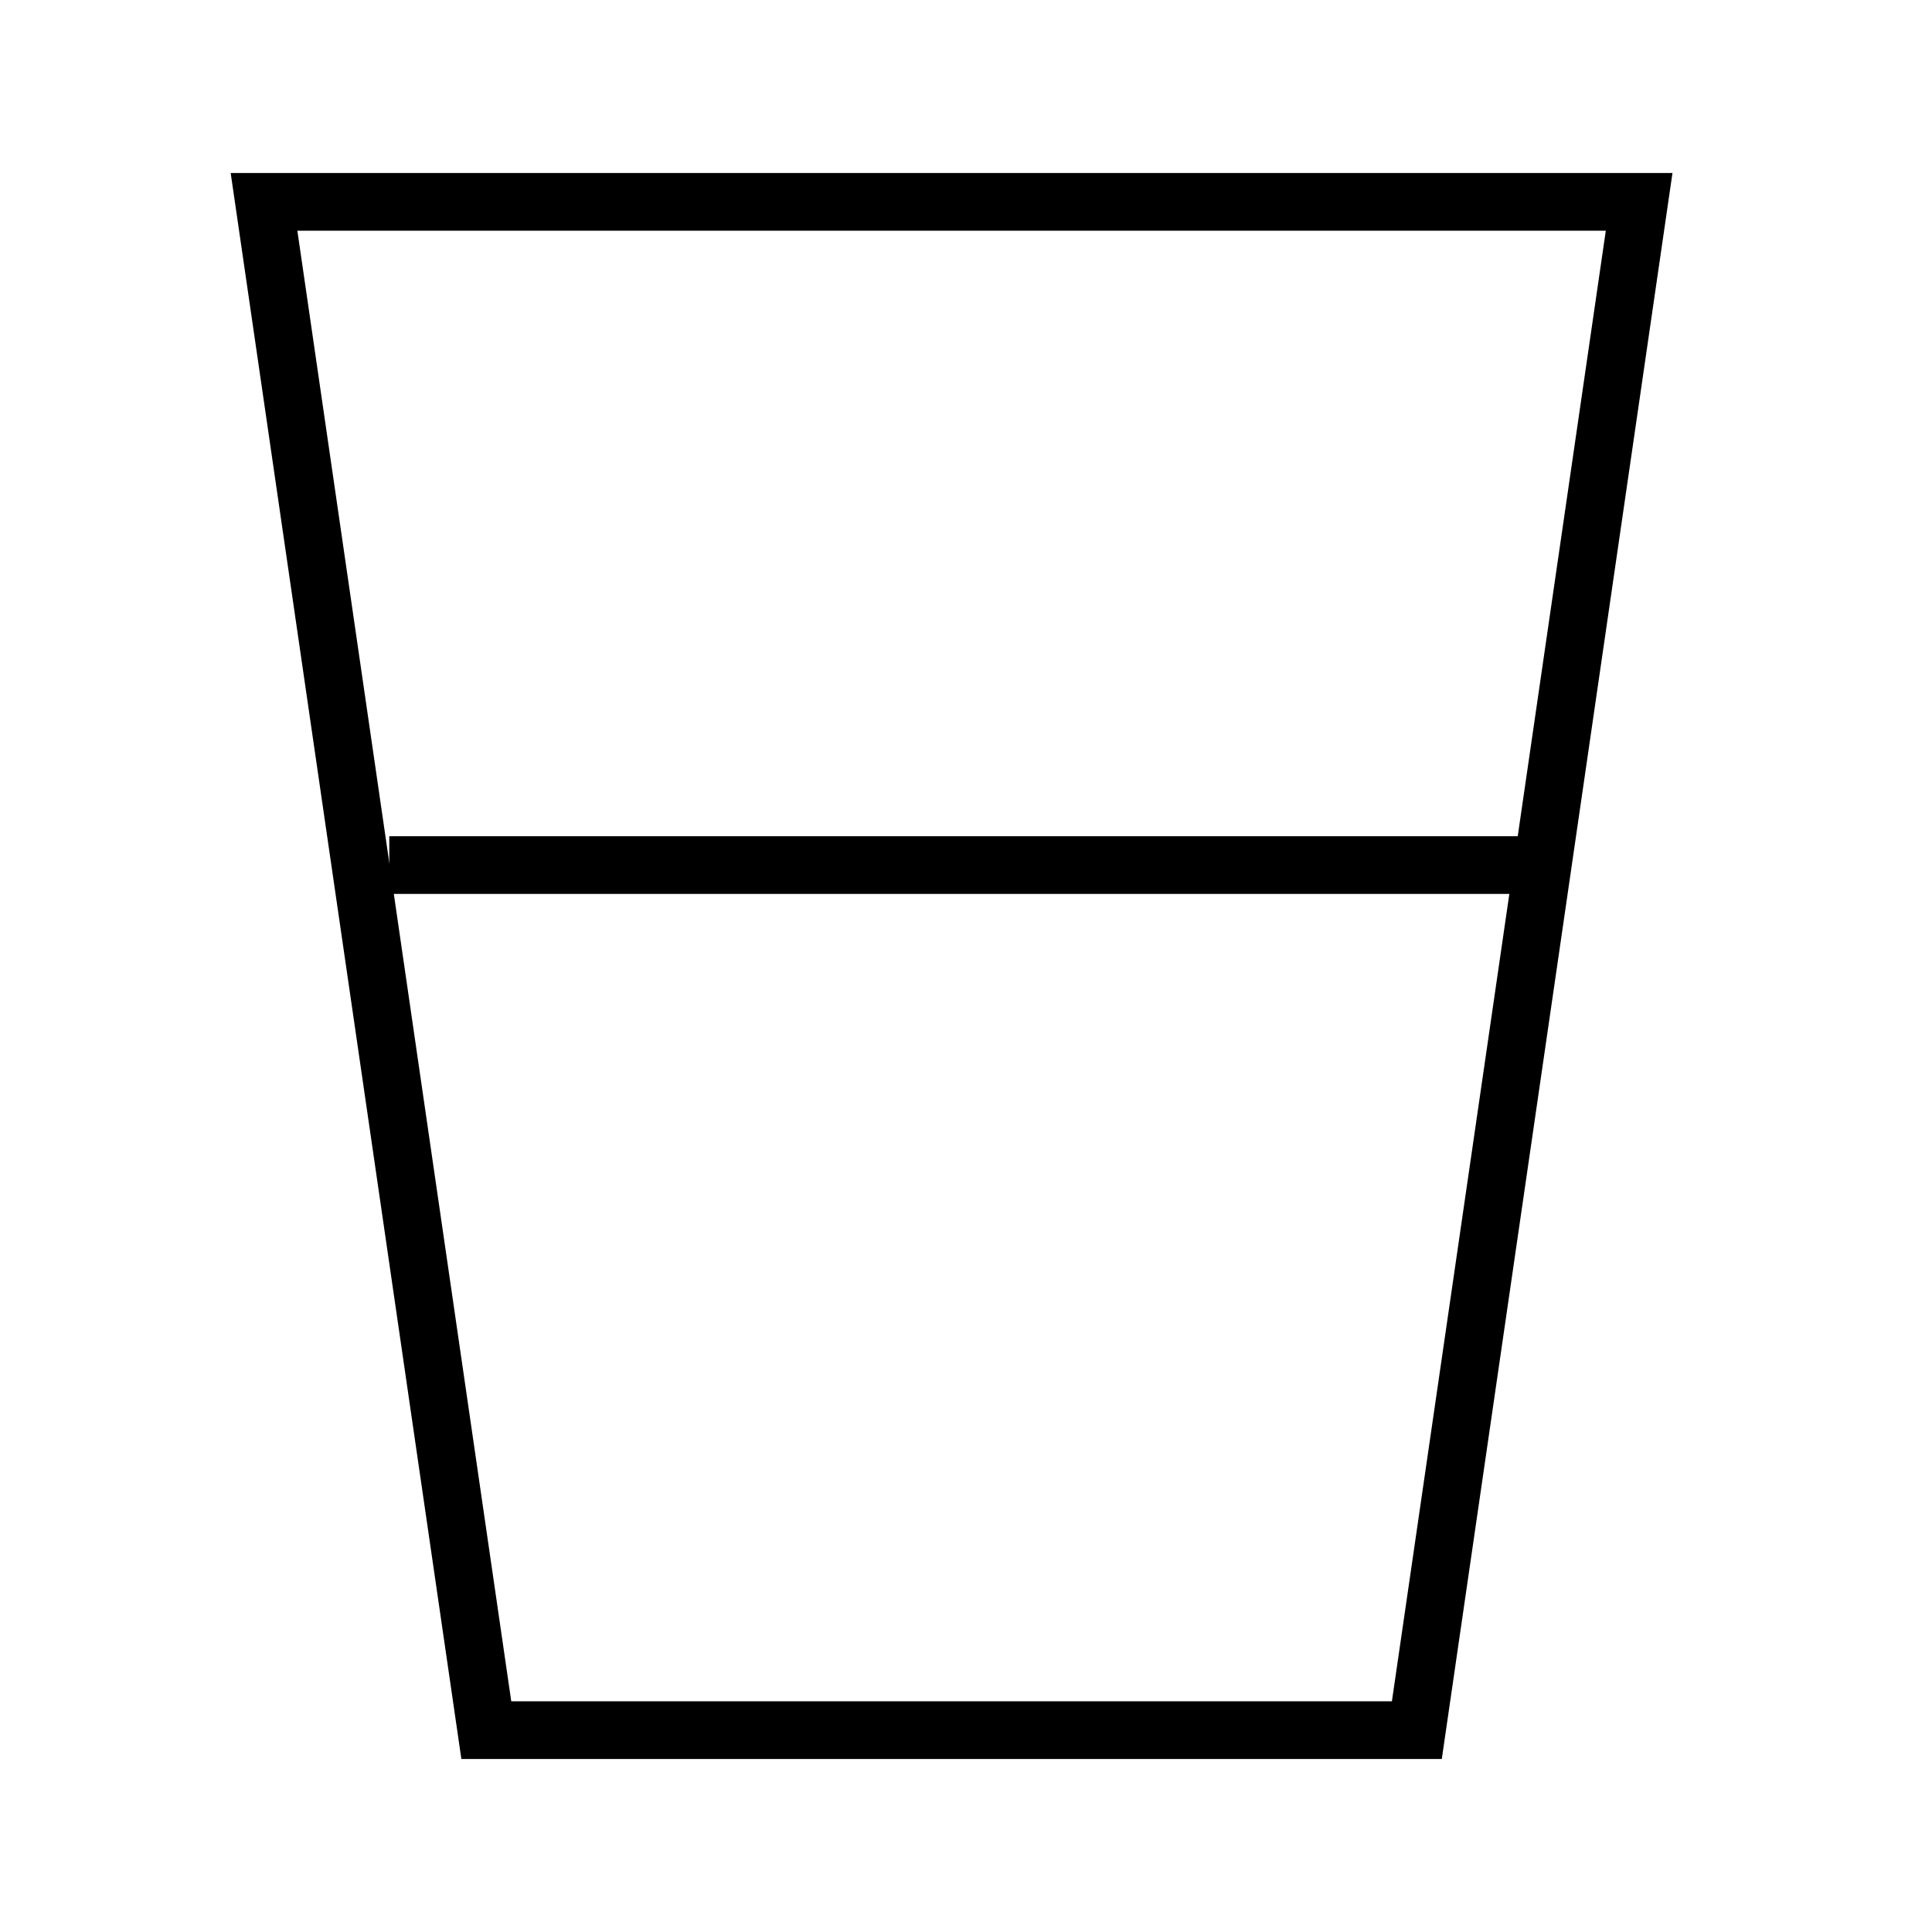
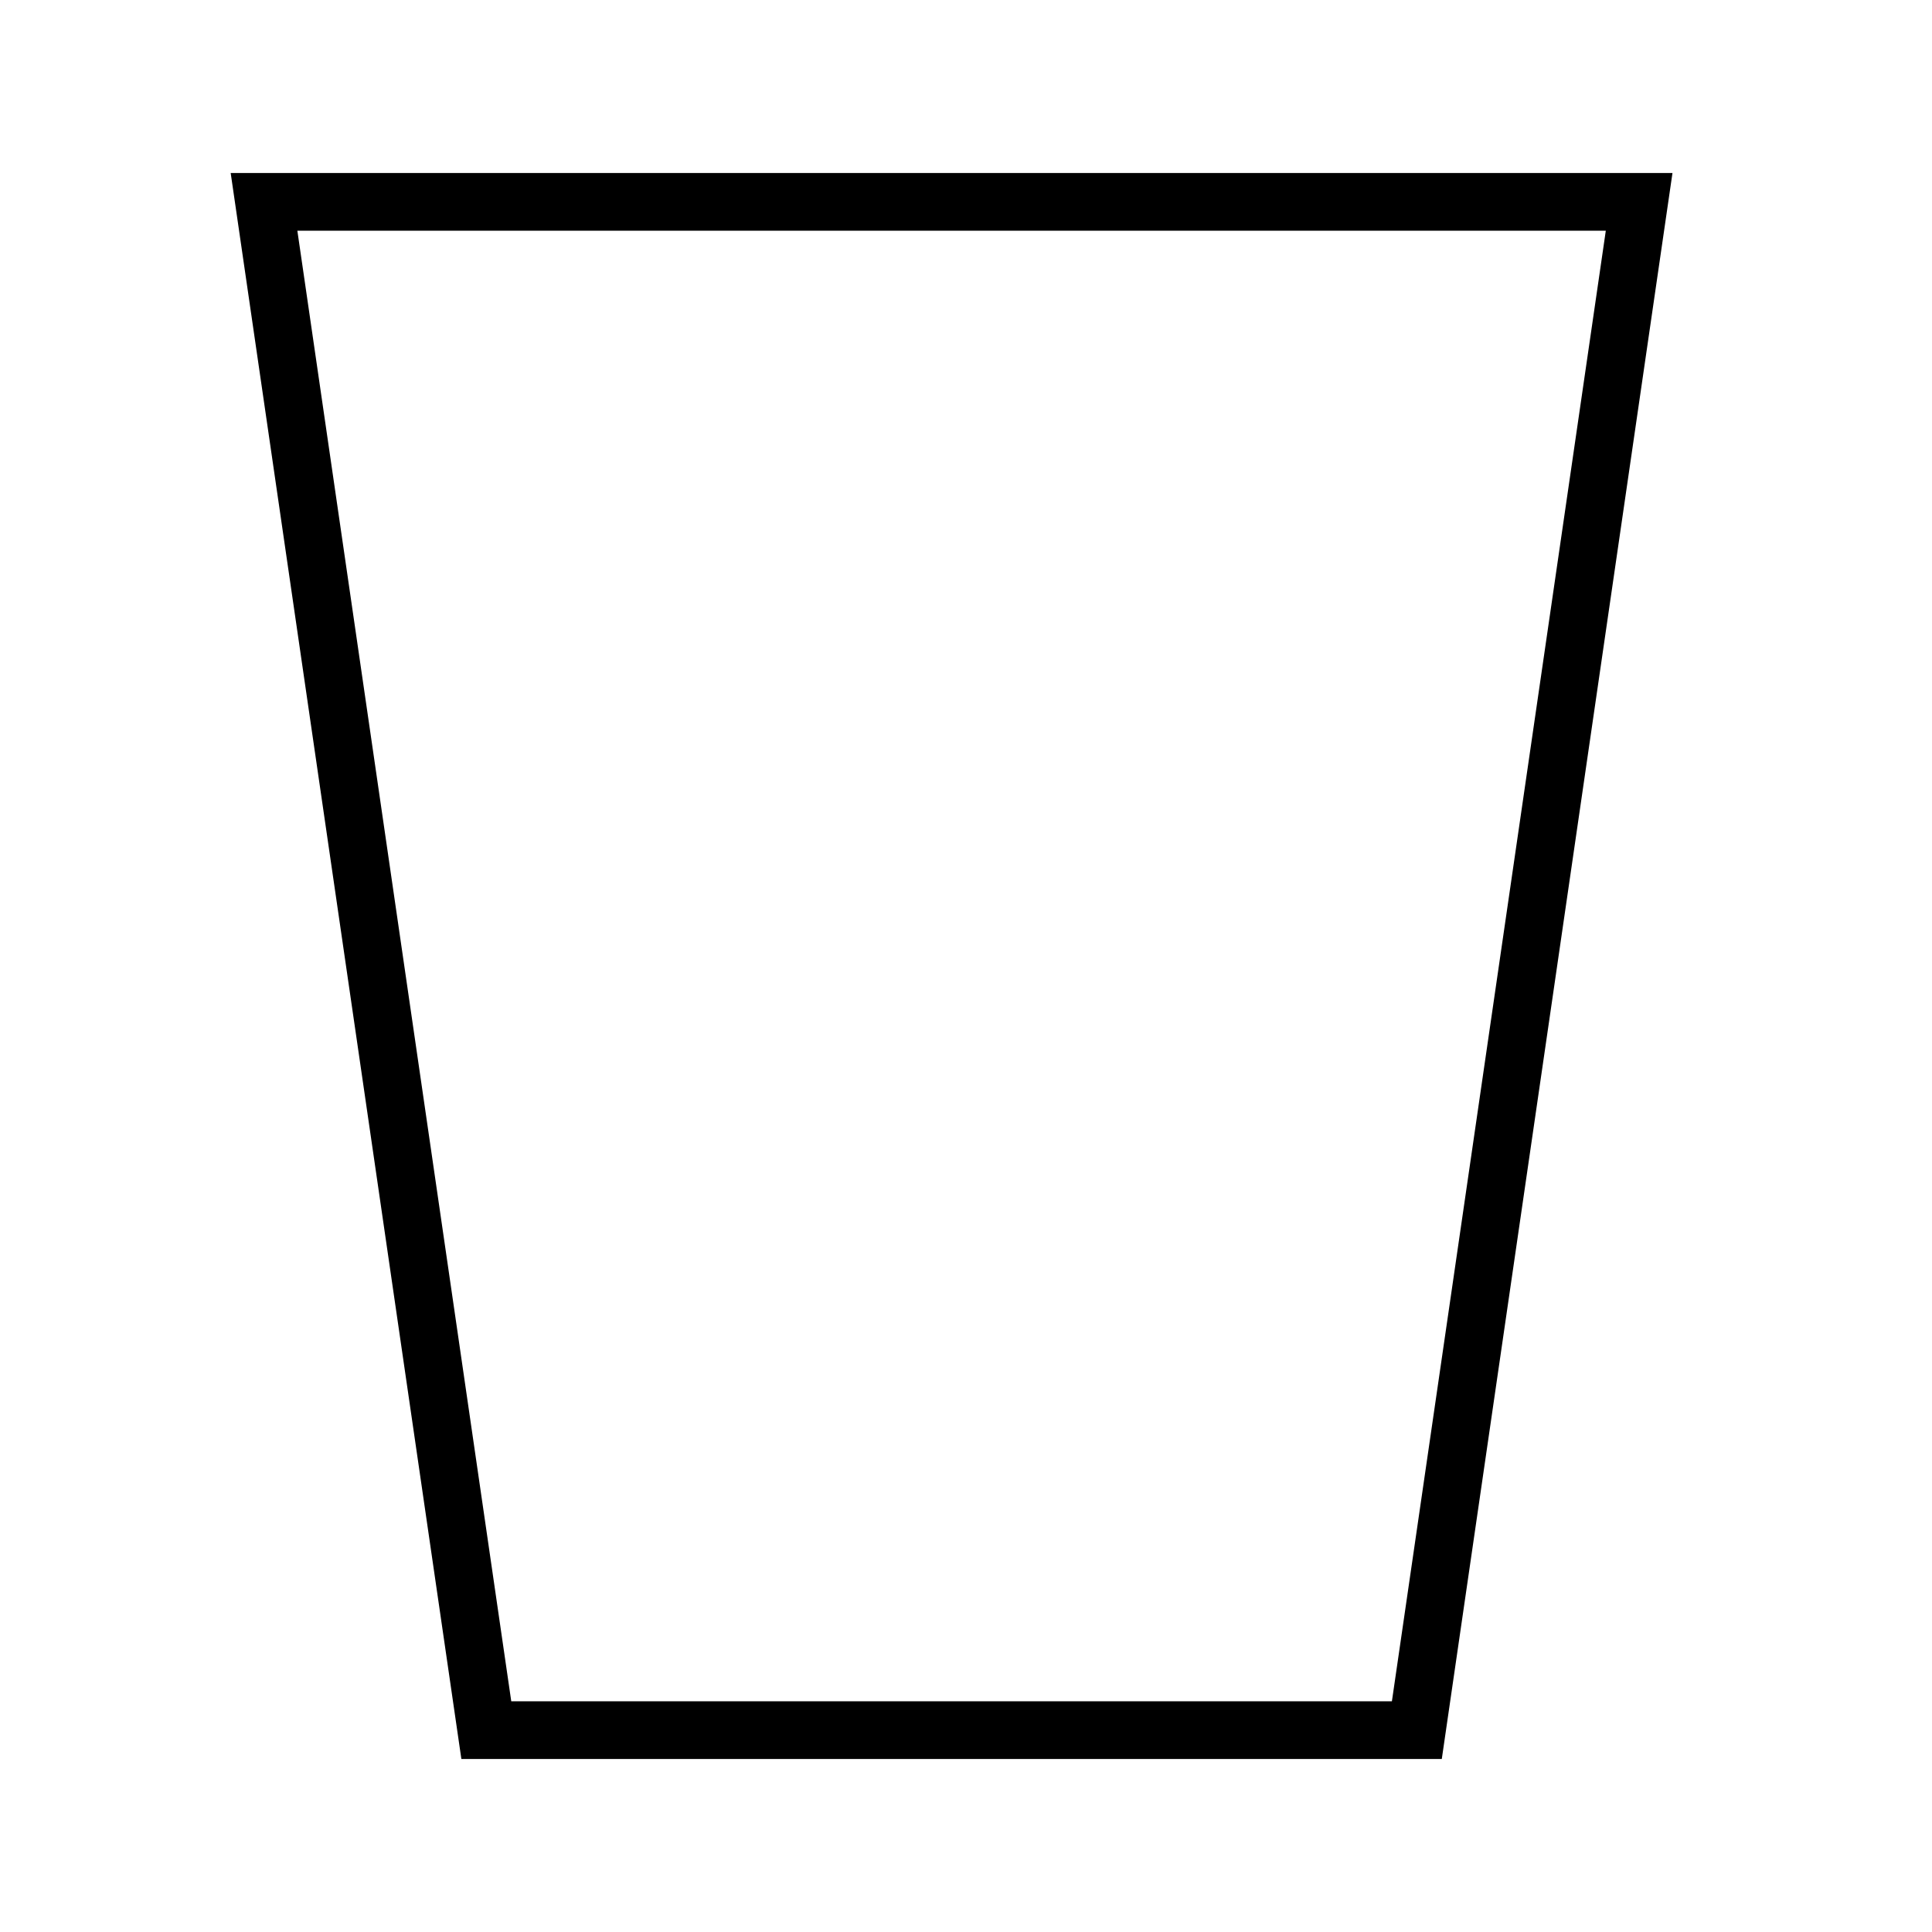
<svg xmlns="http://www.w3.org/2000/svg" width="67" height="67" viewBox="0 0 67 67" fill="none">
  <path d="M16.865 60L9.156 7H56.844L49.135 60H16.865Z" stroke="black" stroke-width="2" />
-   <path d="M13.5 30H53" stroke="black" stroke-width="2" />
</svg>